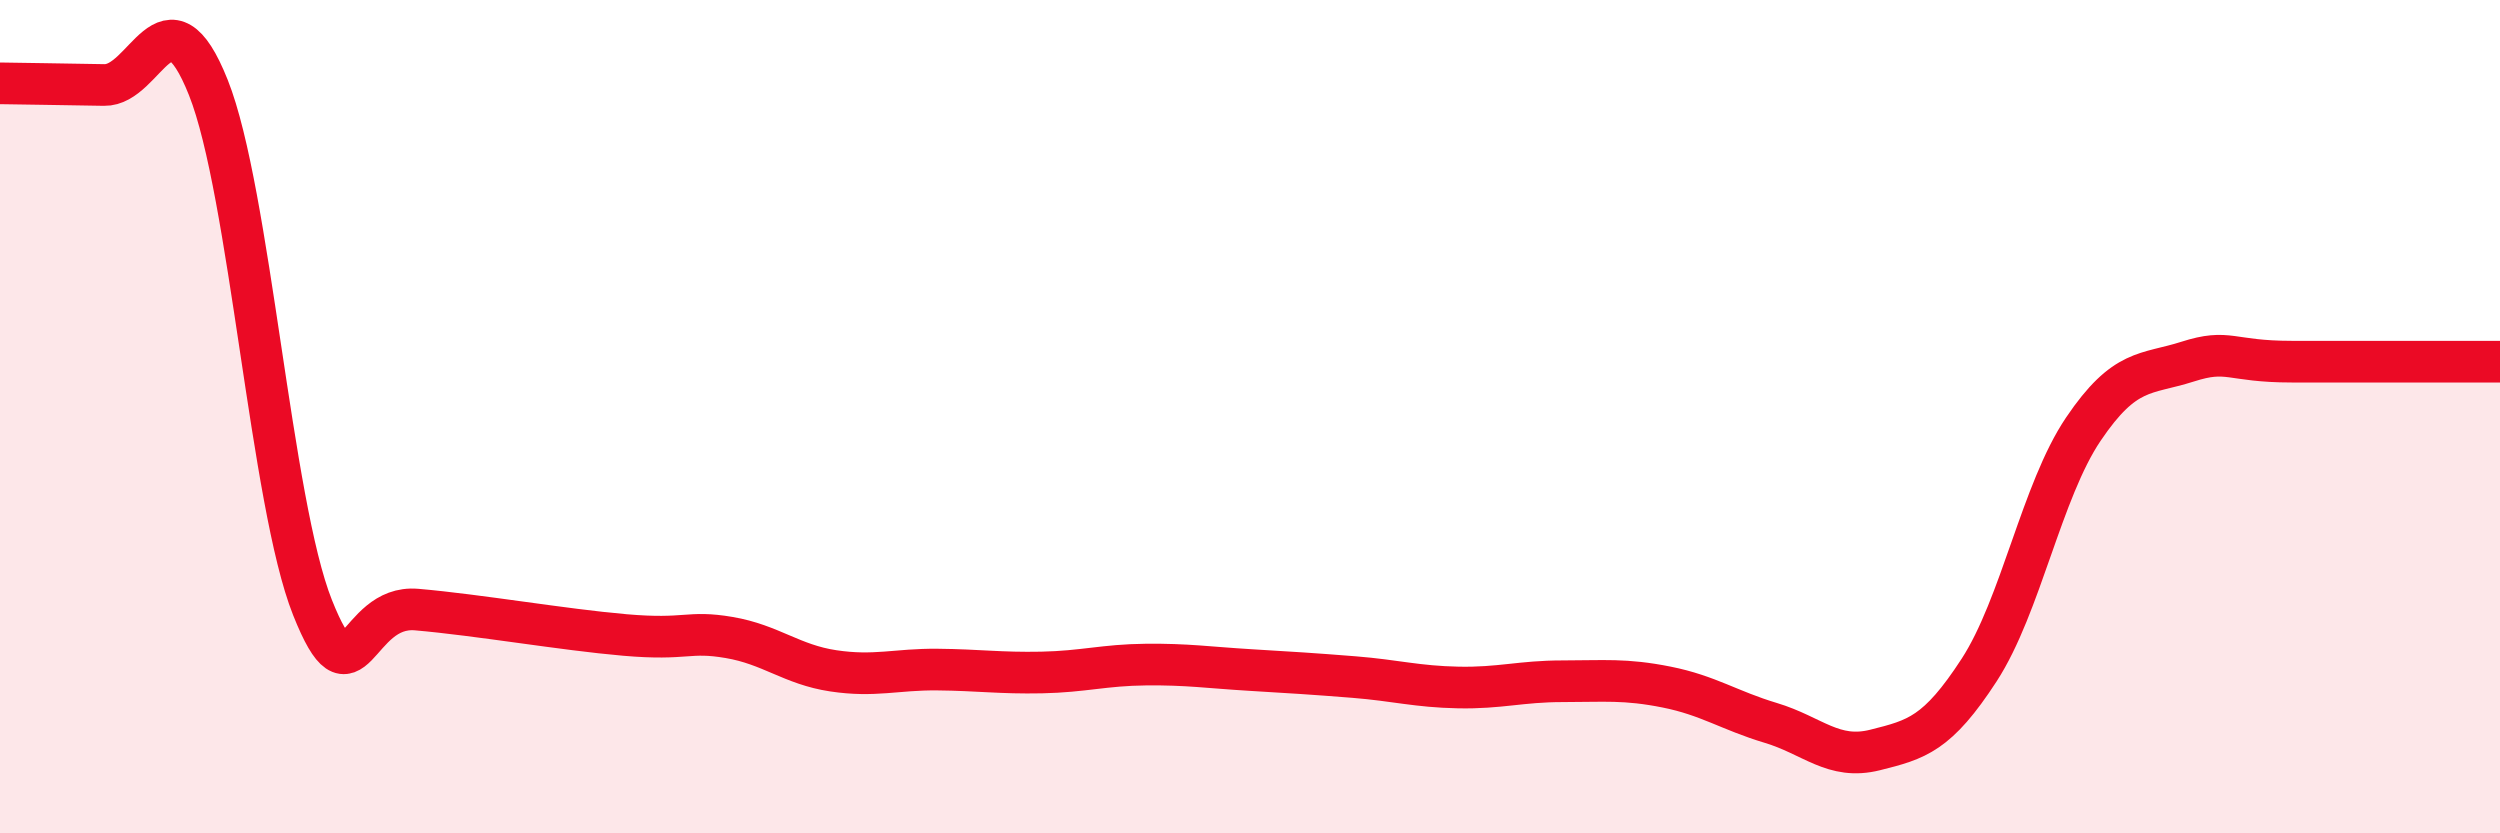
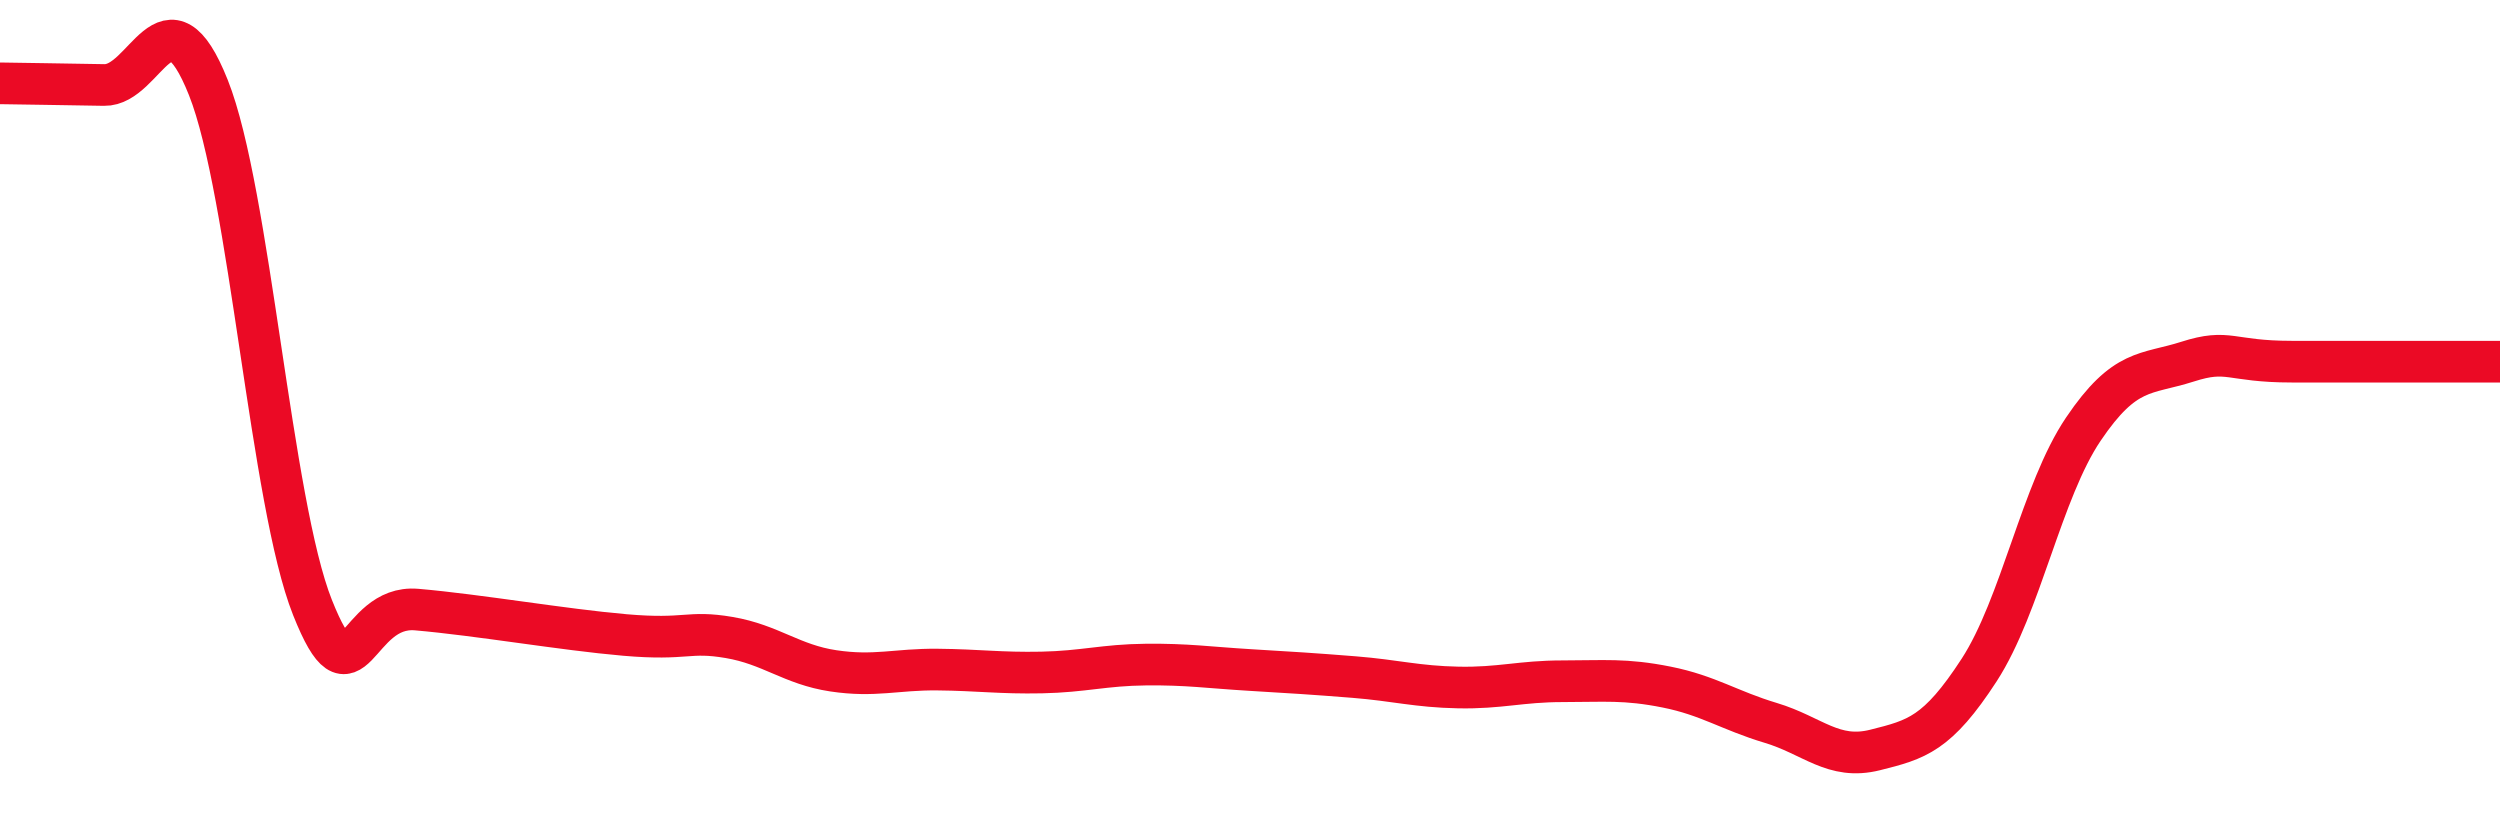
<svg xmlns="http://www.w3.org/2000/svg" width="60" height="20" viewBox="0 0 60 20">
-   <path d="M 0,2 C 0.5,2.01 1.5,2.02 2.5,2.04 C 3.5,2.06 4,-0.41 5,2.1 C 6,4.61 6.5,12.07 7.5,14.58 C 8.5,17.09 8.5,14.5 10,14.63 C 11.5,14.76 13.5,15.11 15,15.24 C 16.5,15.37 16.5,15.13 17.5,15.3 C 18.5,15.47 19,15.95 20,16.1 C 21,16.25 21.5,16.06 22.5,16.07 C 23.5,16.08 24,16.16 25,16.14 C 26,16.12 26.5,15.96 27.5,15.95 C 28.5,15.94 29,16.02 30,16.08 C 31,16.14 31.5,16.17 32.5,16.25 C 33.5,16.33 34,16.48 35,16.5 C 36,16.52 36.5,16.35 37.5,16.35 C 38.5,16.35 39,16.29 40,16.49 C 41,16.69 41.5,17.05 42.5,17.35 C 43.5,17.65 44,18.25 45,18 C 46,17.75 46.5,17.62 47.5,16.08 C 48.5,14.54 49,11.78 50,10.3 C 51,8.82 51.5,9 52.5,8.68 C 53.5,8.36 53.5,8.68 55,8.68 C 56.5,8.68 59,8.68 60,8.68L60 20L0 20Z" fill="#EB0A25" opacity="0.1" stroke-linecap="round" stroke-linejoin="round" />
  <path d="M 0,2 C 0.5,2.01 1.5,2.02 2.5,2.04 C 3.5,2.06 4,-0.41 5,2.1 C 6,4.61 6.5,12.07 7.5,14.58 C 8.5,17.09 8.5,14.5 10,14.63 C 11.5,14.76 13.5,15.11 15,15.24 C 16.5,15.37 16.5,15.13 17.5,15.3 C 18.5,15.47 19,15.95 20,16.1 C 21,16.25 21.5,16.06 22.5,16.07 C 23.5,16.08 24,16.16 25,16.14 C 26,16.12 26.5,15.96 27.5,15.95 C 28.5,15.94 29,16.02 30,16.08 C 31,16.14 31.5,16.17 32.5,16.25 C 33.5,16.33 34,16.48 35,16.5 C 36,16.52 36.5,16.35 37.5,16.35 C 38.5,16.35 39,16.29 40,16.49 C 41,16.69 41.5,17.05 42.5,17.35 C 43.5,17.65 44,18.25 45,18 C 46,17.75 46.5,17.62 47.5,16.08 C 48.5,14.54 49,11.78 50,10.3 C 51,8.82 51.5,9 52.5,8.68 C 53.5,8.36 53.5,8.68 55,8.68 C 56.5,8.68 59,8.68 60,8.68" stroke="#EB0A25" stroke-width="1" fill="none" stroke-linecap="round" stroke-linejoin="round" />
</svg>